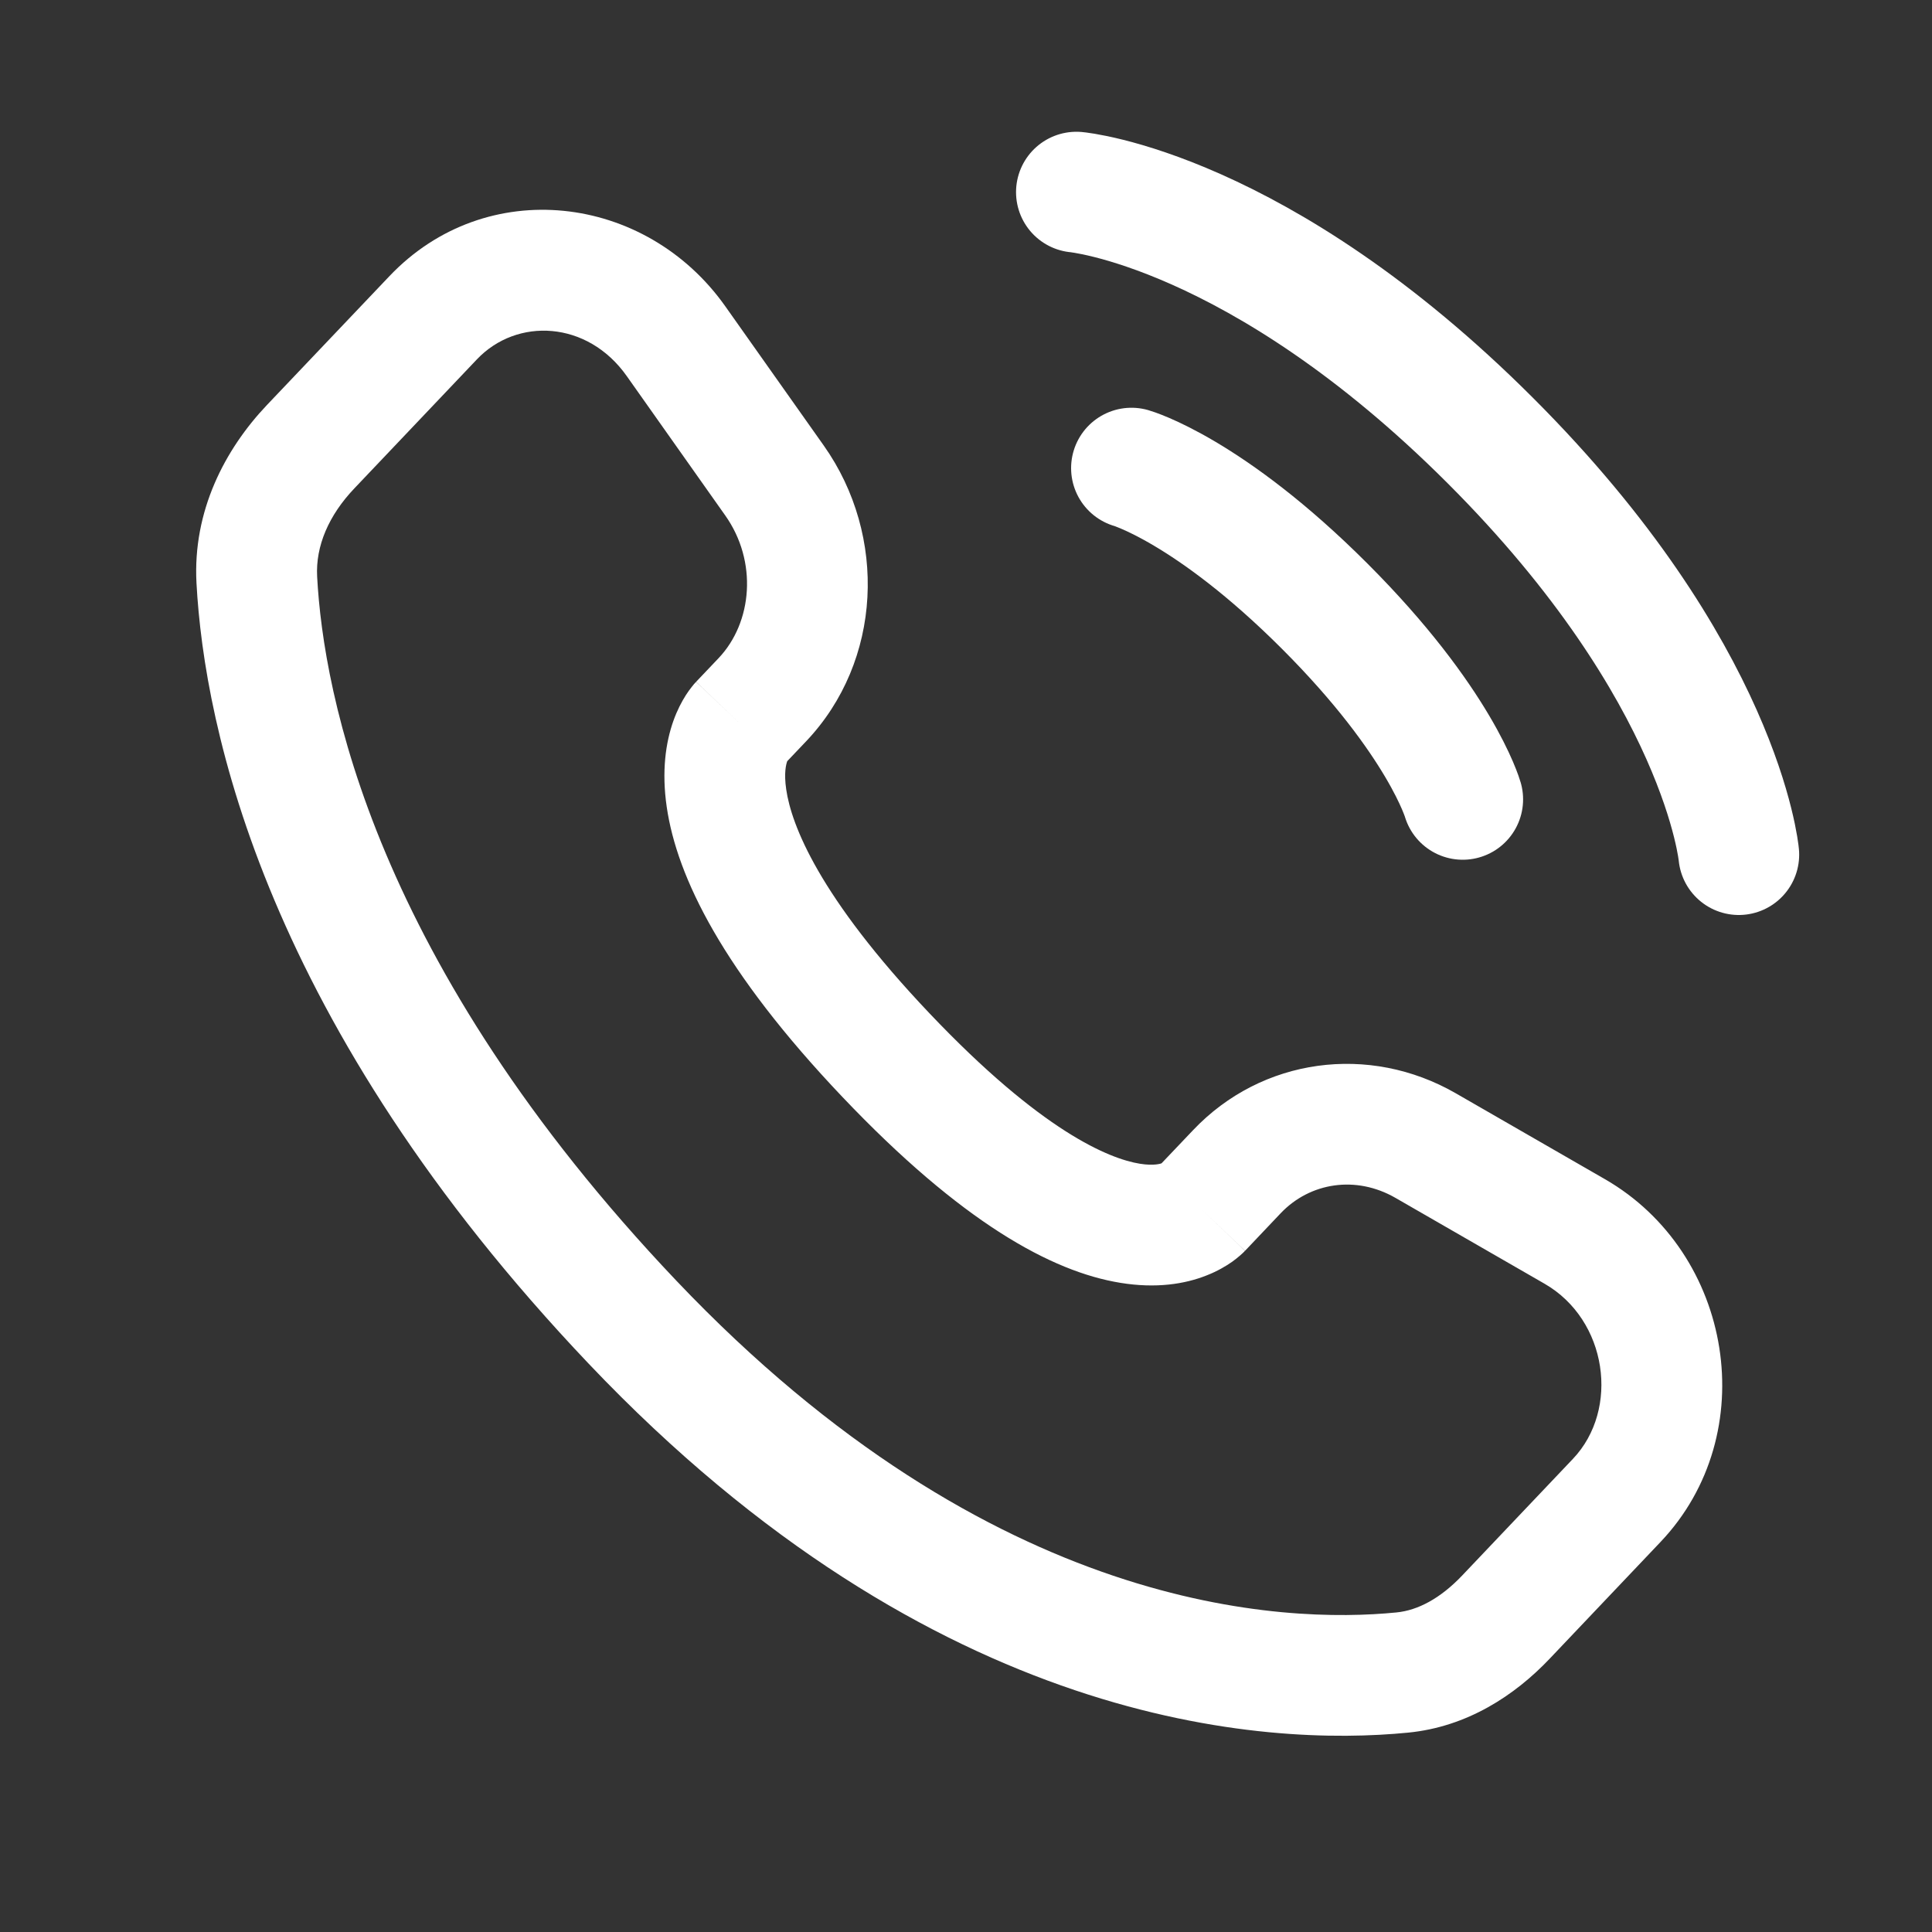
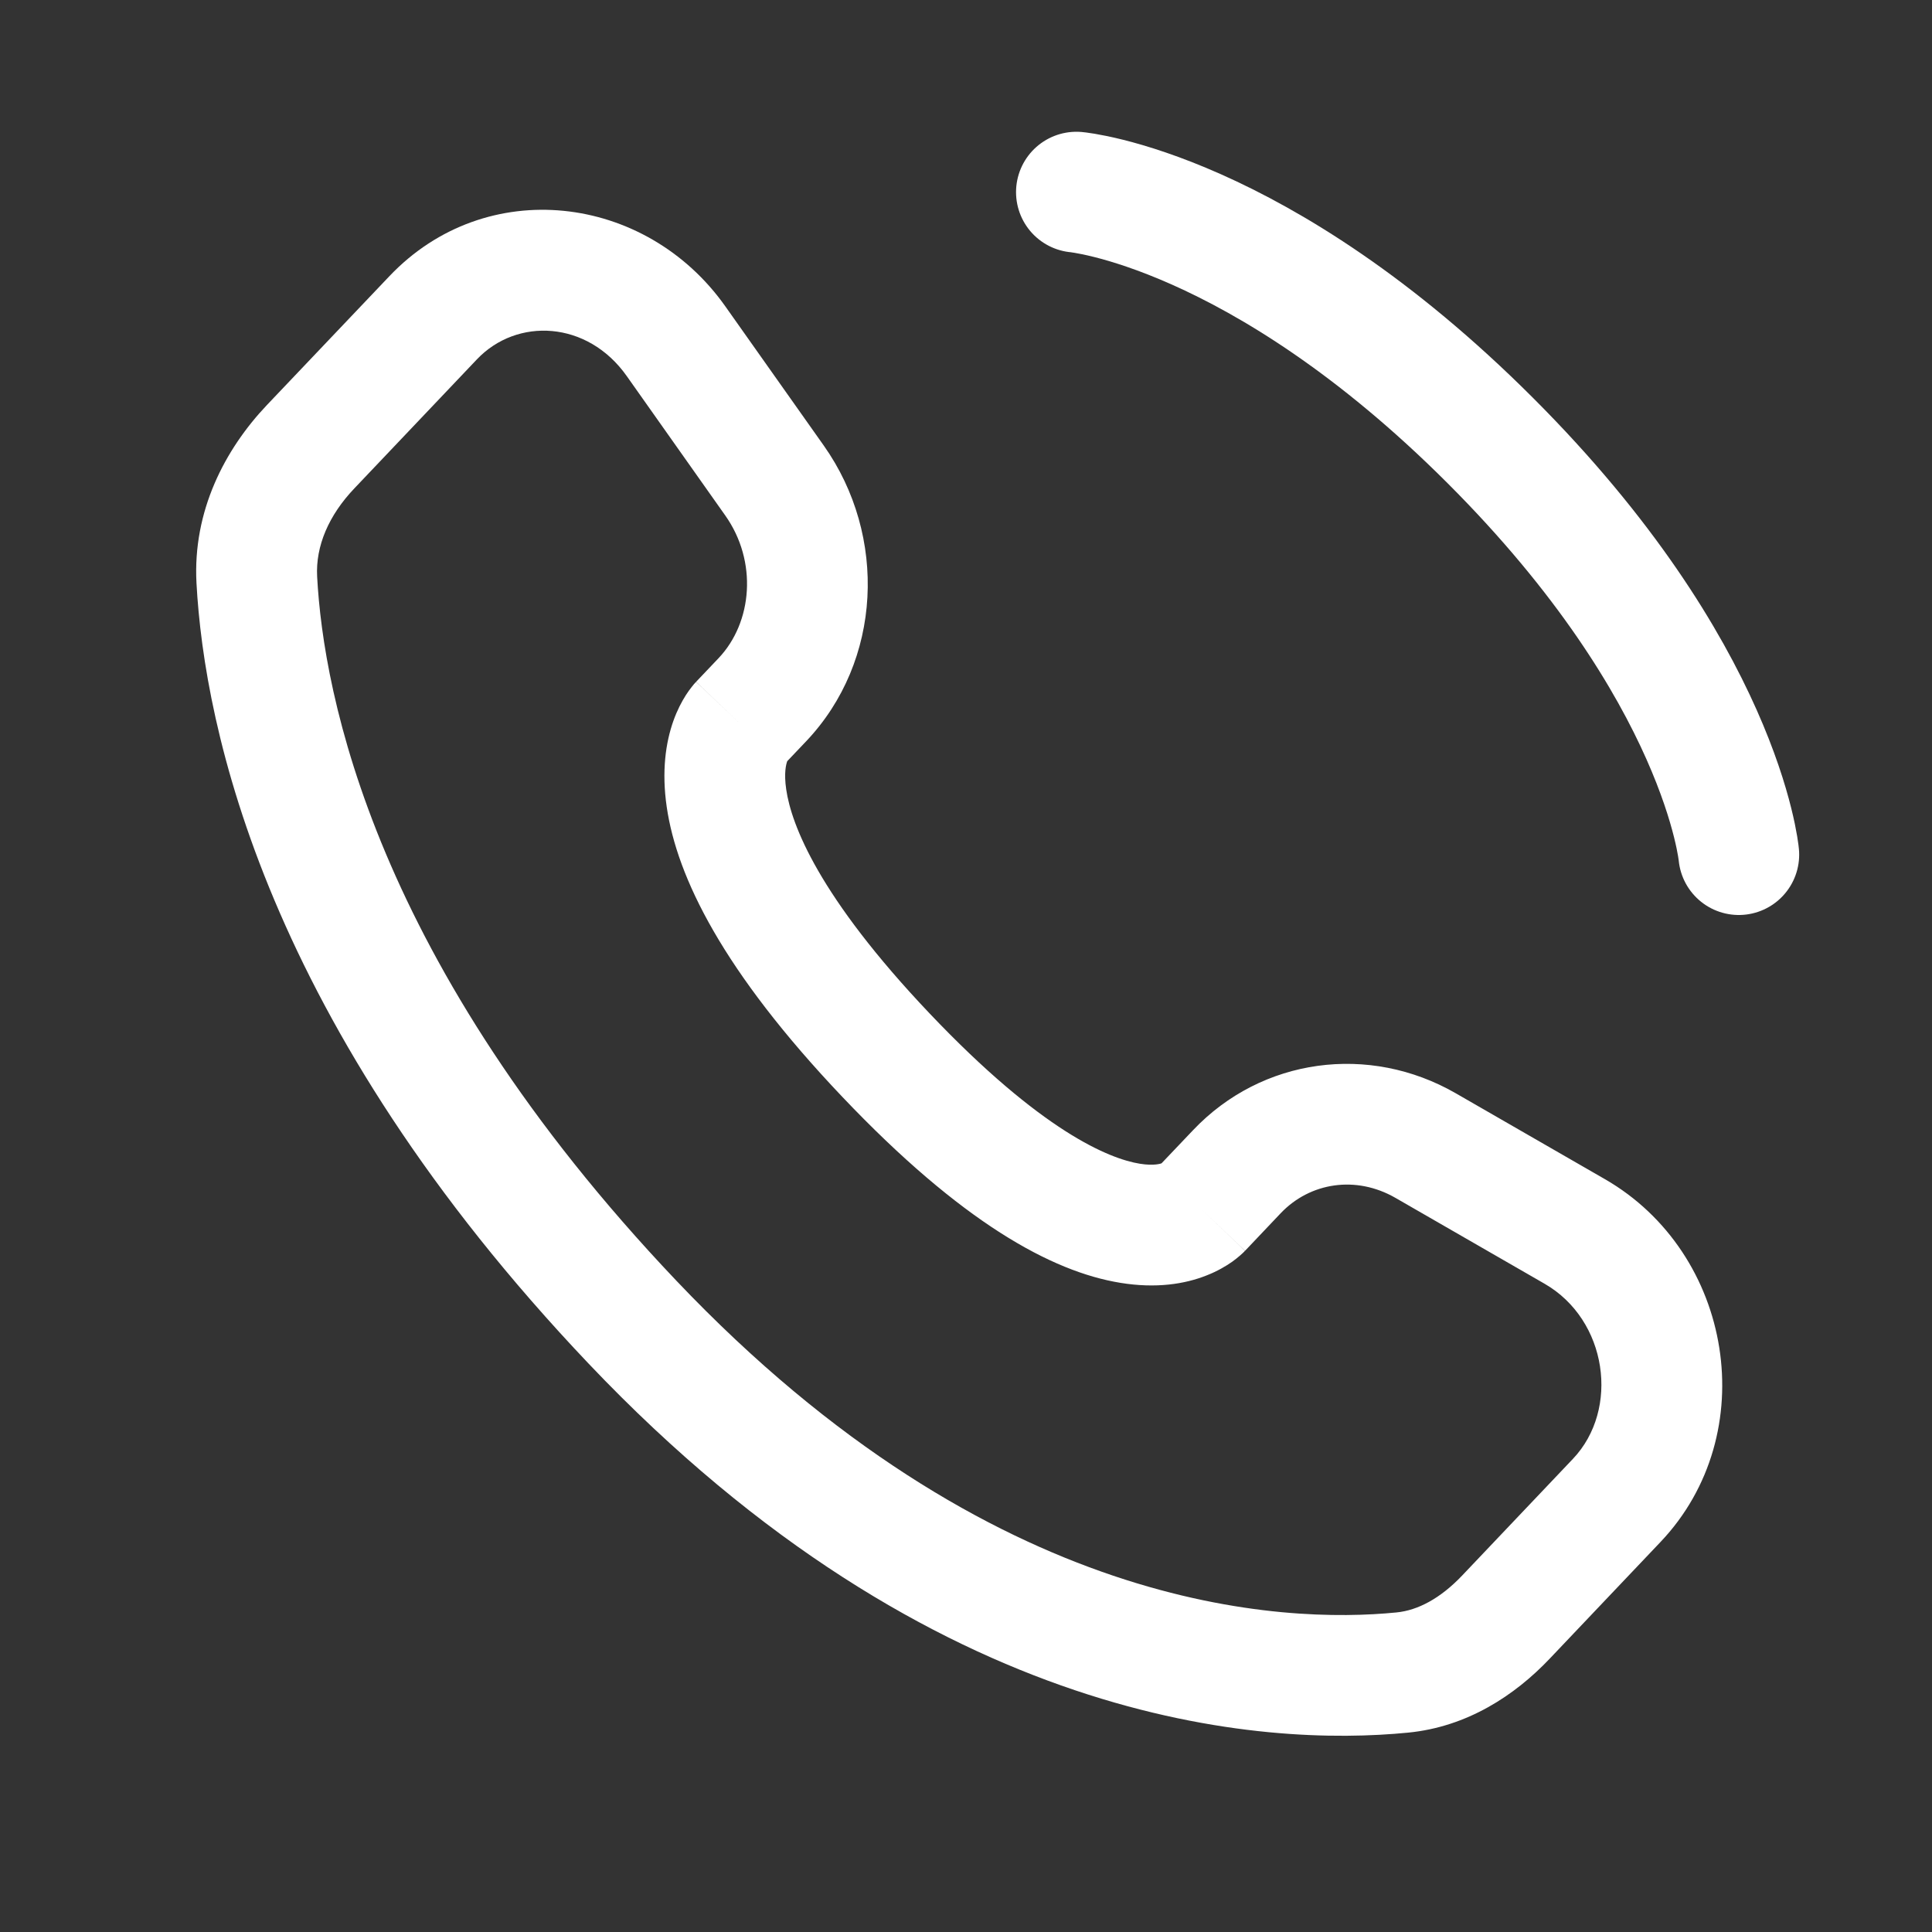
<svg xmlns="http://www.w3.org/2000/svg" width="20" height="20" viewBox="0 0 20 20" fill="none">
  <rect x="0" y="0" width="20" height="20" fill="#333333" stroke="none" />
  <path d="M11.143 1.989C11.143 1.989 13.028 2.161 15.428 4.561C17.829 6.961 18 8.847 18 8.847" stroke="white" stroke-width="1.25" stroke-linecap="round" />
-   <path d="M11.713 4.846C11.713 4.846 12.513 5.075 13.713 6.275C14.913 7.475 15.142 8.275 15.142 8.275" stroke="white" stroke-width="1.25" stroke-linecap="round" />
  <path d="M12.436 12.517L11.982 12.087L12.436 12.517ZM12.804 12.13L13.257 12.56L12.804 12.13ZM14.757 11.859L14.445 12.4L14.757 11.859ZM16.301 12.747L15.989 13.289L16.301 12.747ZM16.736 15.533L17.189 15.963L16.736 15.533ZM15.588 16.741L15.135 16.311L15.588 16.741ZM14.517 17.314L14.578 17.936L14.517 17.314ZM6.548 13.687L7.001 13.257L6.548 13.687ZM2.659 6.002L2.034 6.036L2.034 6.036L2.659 6.002ZM7.891 7.245L8.344 7.675L7.891 7.245ZM8.018 4.974L8.528 4.613V4.613L8.018 4.974ZM6.999 3.532L6.488 3.893L6.488 3.893L6.999 3.532ZM4.484 3.289L4.937 3.72V3.72L4.484 3.289ZM3.215 4.625L2.762 4.194H2.762L3.215 4.625ZM9.173 10.924L9.626 10.494L9.173 10.924ZM12.436 12.517L12.889 12.948L13.257 12.56L12.804 12.13L12.351 11.699L11.982 12.087L12.436 12.517ZM14.757 11.859L14.445 12.4L15.989 13.289L16.301 12.747L16.613 12.206L15.069 11.317L14.757 11.859ZM16.736 15.533L16.283 15.102L15.135 16.311L15.588 16.741L16.041 17.172L17.189 15.963L16.736 15.533ZM14.517 17.314L14.456 16.692C13.301 16.806 10.281 16.71 7.001 13.257L6.548 13.687L6.095 14.118C9.679 17.891 13.1 18.082 14.578 17.936L14.517 17.314ZM6.548 13.687L7.001 13.257C3.872 9.962 3.348 7.185 3.283 5.969L2.659 6.002L2.034 6.036C2.115 7.535 2.751 10.598 6.095 14.118L6.548 13.687ZM7.659 7.489L8.112 7.919L8.344 7.675L7.891 7.245L7.438 6.814L7.206 7.058L7.659 7.489ZM8.018 4.974L8.528 4.613L7.509 3.172L6.999 3.532L6.488 3.893L7.507 5.335L8.018 4.974ZM4.484 3.289L4.031 2.859L2.762 4.194L3.215 4.625L3.669 5.055L4.937 3.72L4.484 3.289ZM7.659 7.489C7.206 7.058 7.206 7.059 7.205 7.06C7.205 7.06 7.204 7.06 7.204 7.061C7.203 7.062 7.202 7.062 7.201 7.063C7.2 7.065 7.198 7.067 7.196 7.069C7.193 7.073 7.189 7.077 7.185 7.081C7.178 7.09 7.169 7.1 7.16 7.112C7.142 7.135 7.121 7.163 7.1 7.196C7.057 7.264 7.01 7.352 6.971 7.462C6.891 7.687 6.848 7.984 6.902 8.354C7.008 9.081 7.484 10.054 8.719 11.354L9.173 10.924L9.626 10.494C8.473 9.28 8.192 8.536 8.139 8.173C8.113 7.998 8.139 7.908 8.149 7.881C8.154 7.866 8.157 7.863 8.153 7.87C8.151 7.873 8.147 7.879 8.14 7.888C8.137 7.892 8.133 7.896 8.128 7.902C8.126 7.904 8.124 7.907 8.121 7.91C8.12 7.911 8.118 7.913 8.117 7.914C8.116 7.915 8.115 7.916 8.115 7.917C8.114 7.917 8.114 7.918 8.114 7.918C8.113 7.919 8.112 7.919 7.659 7.489ZM9.173 10.924L8.719 11.354C9.951 12.651 10.884 13.164 11.599 13.28C11.967 13.34 12.265 13.293 12.491 13.203C12.601 13.16 12.689 13.108 12.755 13.062C12.788 13.038 12.815 13.016 12.837 12.997C12.848 12.987 12.858 12.978 12.867 12.97C12.871 12.966 12.875 12.962 12.879 12.958C12.88 12.956 12.882 12.954 12.884 12.953C12.885 12.952 12.886 12.951 12.886 12.95C12.887 12.95 12.887 12.949 12.888 12.949C12.888 12.948 12.889 12.948 12.436 12.517C11.982 12.087 11.983 12.086 11.983 12.086C11.984 12.085 11.984 12.085 11.985 12.084C11.985 12.084 11.986 12.083 11.987 12.082C11.988 12.081 11.99 12.079 11.991 12.078C11.994 12.075 11.997 12.072 11.999 12.07C12.004 12.065 12.009 12.061 12.013 12.057C12.021 12.05 12.027 12.045 12.032 12.042C12.04 12.036 12.041 12.037 12.032 12.04C12.02 12.045 11.95 12.071 11.8 12.047C11.48 11.995 10.782 11.711 9.626 10.494L9.173 10.924ZM6.999 3.532L7.509 3.172C6.684 2.004 5.031 1.806 4.031 2.859L4.484 3.289L4.937 3.72C5.351 3.284 6.081 3.317 6.488 3.893L6.999 3.532ZM2.659 6.002L3.283 5.969C3.266 5.653 3.403 5.334 3.669 5.055L3.215 4.625L2.762 4.194C2.327 4.653 1.994 5.291 2.034 6.036L2.659 6.002ZM15.588 16.741L15.135 16.311C14.911 16.546 14.679 16.67 14.456 16.692L14.517 17.314L14.578 17.936C15.188 17.876 15.681 17.551 16.041 17.172L15.588 16.741ZM7.891 7.245L8.344 7.675C9.133 6.845 9.188 5.547 8.528 4.613L8.018 4.974L7.507 5.335C7.844 5.81 7.791 6.442 7.438 6.814L7.891 7.245ZM16.301 12.747L15.989 13.289C16.642 13.665 16.769 14.59 16.283 15.102L16.736 15.533L17.189 15.963C18.252 14.844 17.942 12.971 16.613 12.206L16.301 12.747ZM12.804 12.13L13.257 12.56C13.562 12.239 14.038 12.166 14.445 12.4L14.757 11.859L15.069 11.317C14.173 10.802 13.063 10.949 12.351 11.699L12.804 12.13Z" fill="white" />
</svg>